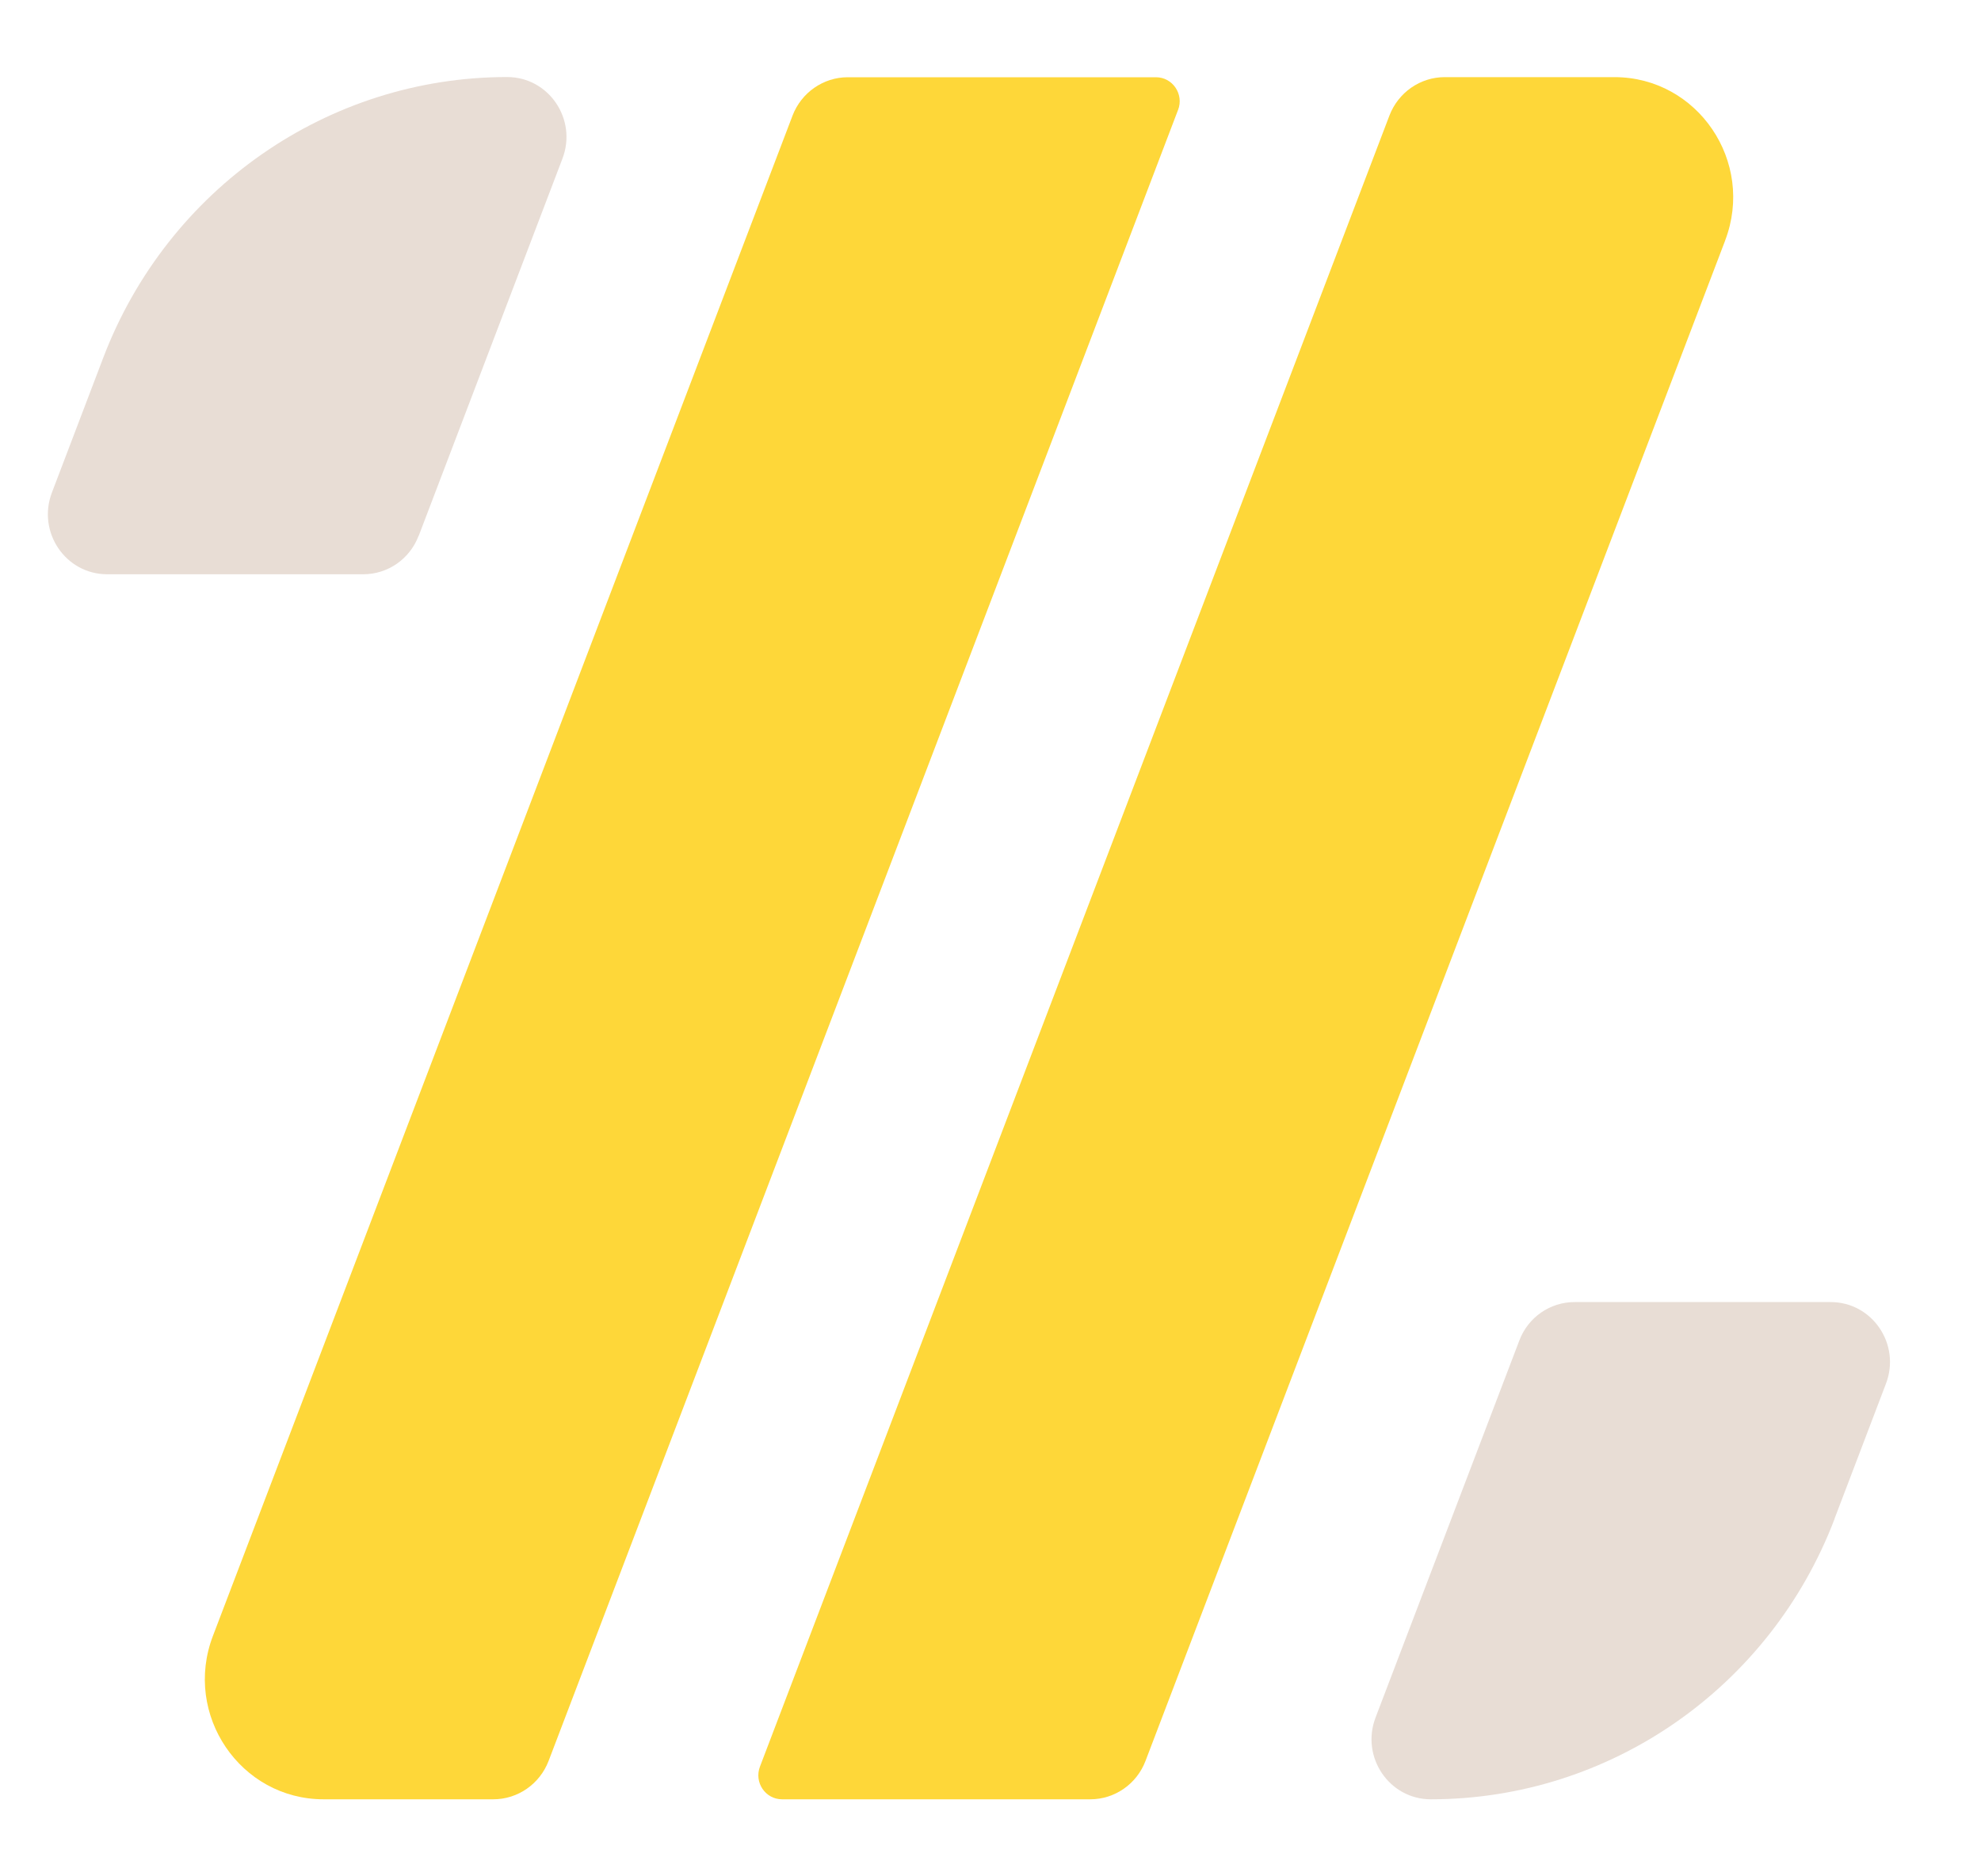
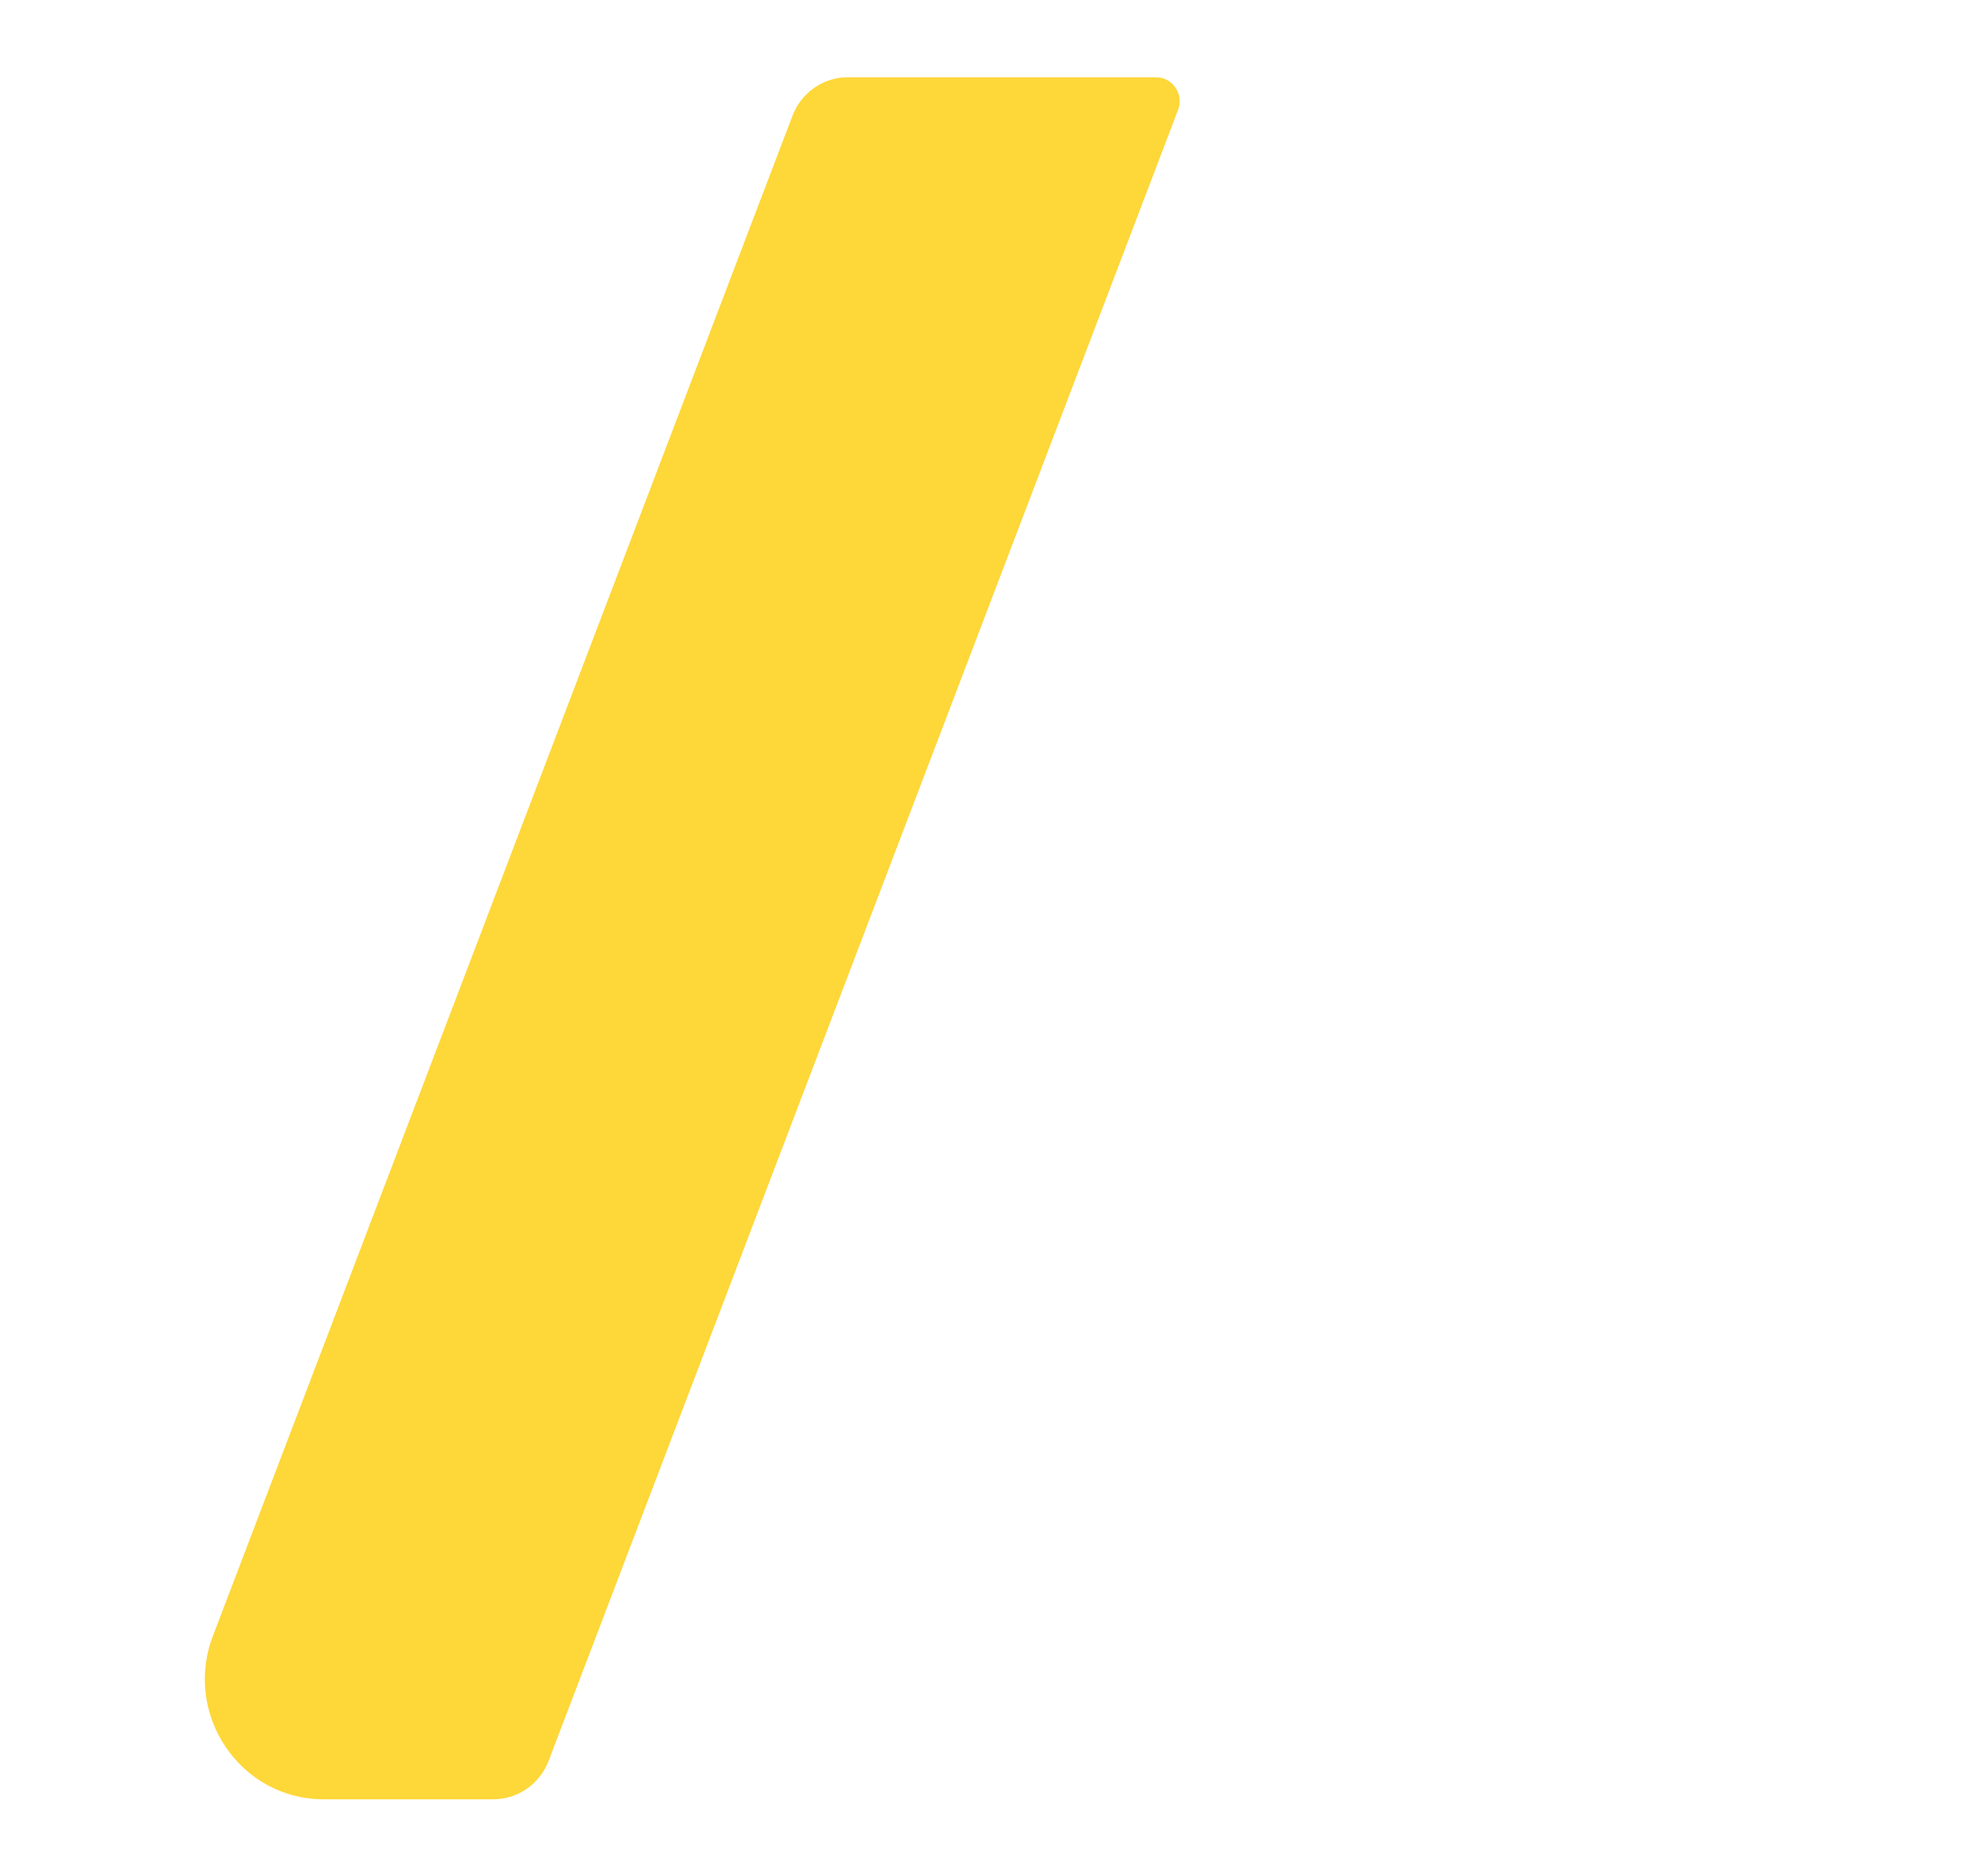
<svg xmlns="http://www.w3.org/2000/svg" width="19" height="18" viewBox="0 0 19 18" fill="none">
  <path d="M11.299 1.054L5.262 16.892C5.177 17.114 4.967 17.261 4.731 17.261H3.104C2.305 17.261 1.754 16.449 2.042 15.694L7.601 1.11C7.685 0.889 7.896 0.741 8.131 0.741H11.087C11.247 0.741 11.357 0.904 11.299 1.055V1.054Z" fill="#FED739" />
-   <path d="M16.546 2.308L10.987 16.892C10.903 17.114 10.692 17.261 10.457 17.261H7.501C7.341 17.261 7.231 17.099 7.289 16.947L13.326 1.109C13.411 0.887 13.621 0.74 13.857 0.74H15.484C16.283 0.74 16.834 1.552 16.546 2.307V2.308Z" fill="#FED739" />
-   <path d="M4.016 5.14L5.394 1.523C5.539 1.145 5.264 0.739 4.864 0.739C3.149 0.739 1.61 1.808 0.991 3.43L0.498 4.725C0.354 5.103 0.628 5.509 1.028 5.509H3.484C3.72 5.509 3.93 5.363 4.015 5.14H4.016Z" fill="#E8DDD5" />
-   <path d="M17.595 14.57L18.088 13.275C18.233 12.897 17.958 12.491 17.558 12.491H15.102C14.867 12.491 14.656 12.637 14.572 12.86L13.193 16.477C13.049 16.855 13.324 17.261 13.723 17.261C15.439 17.261 16.978 16.192 17.596 14.57H17.595Z" fill="#E8DDD5" />
</svg>